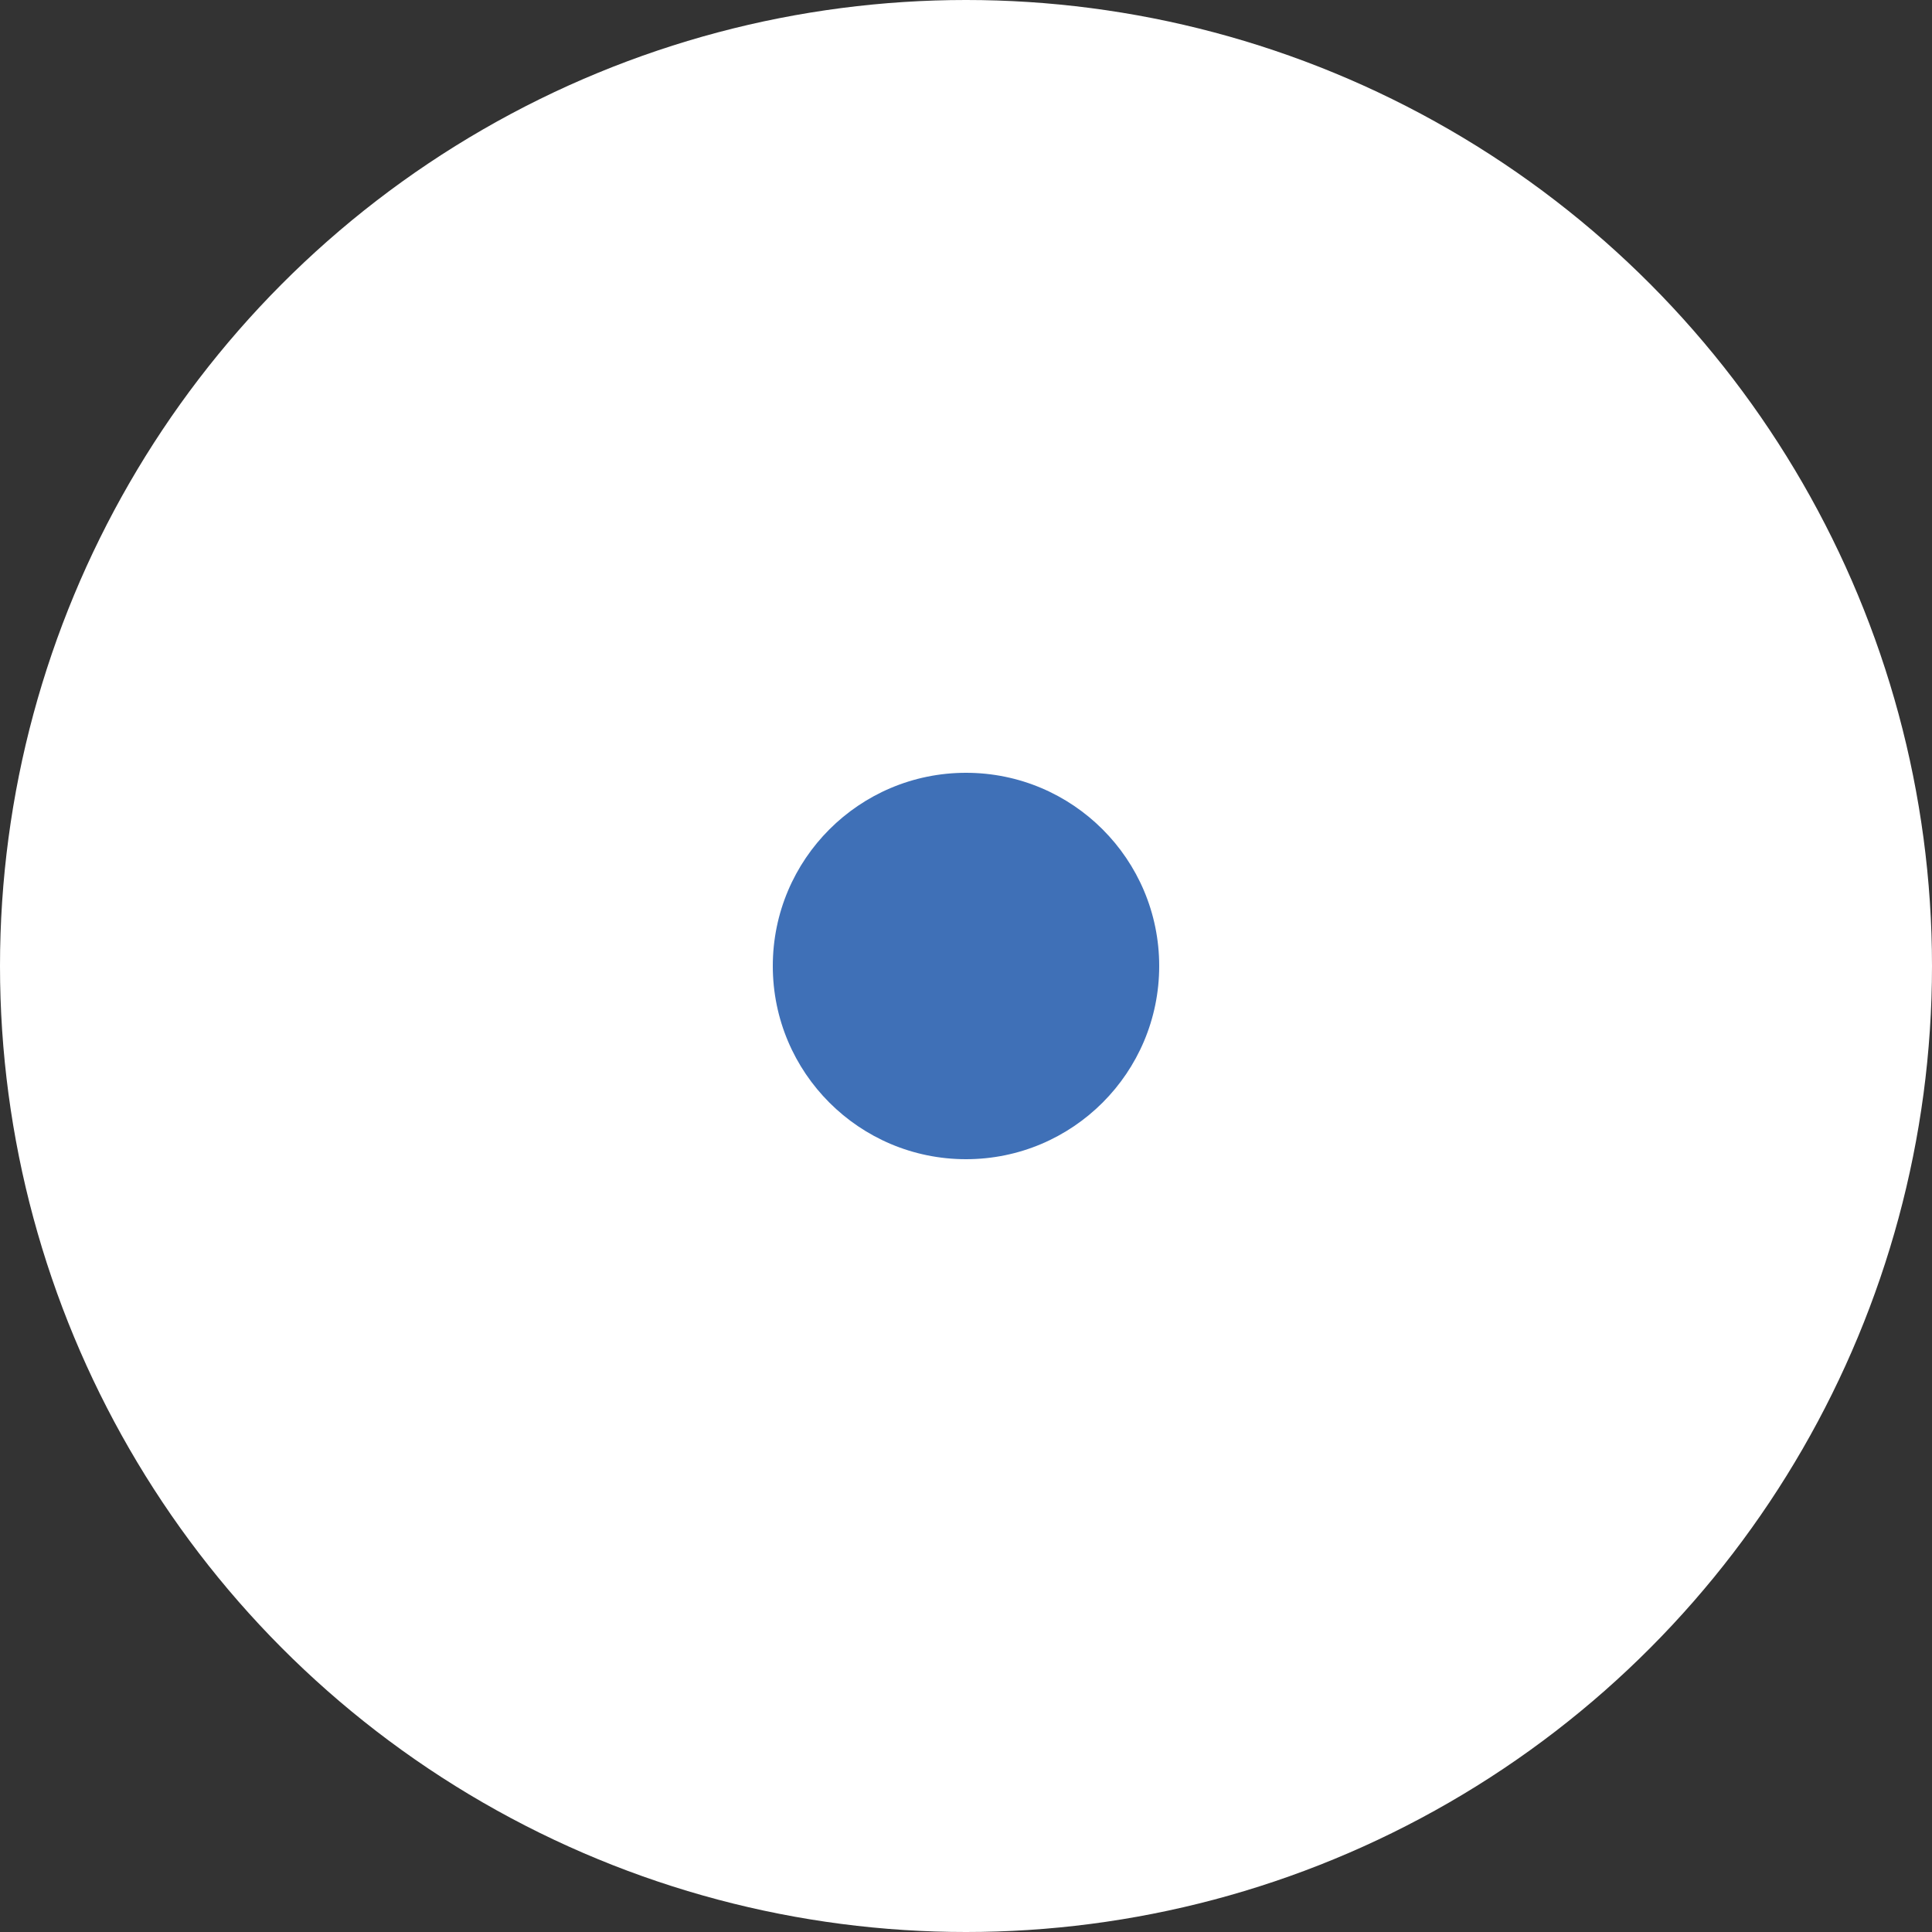
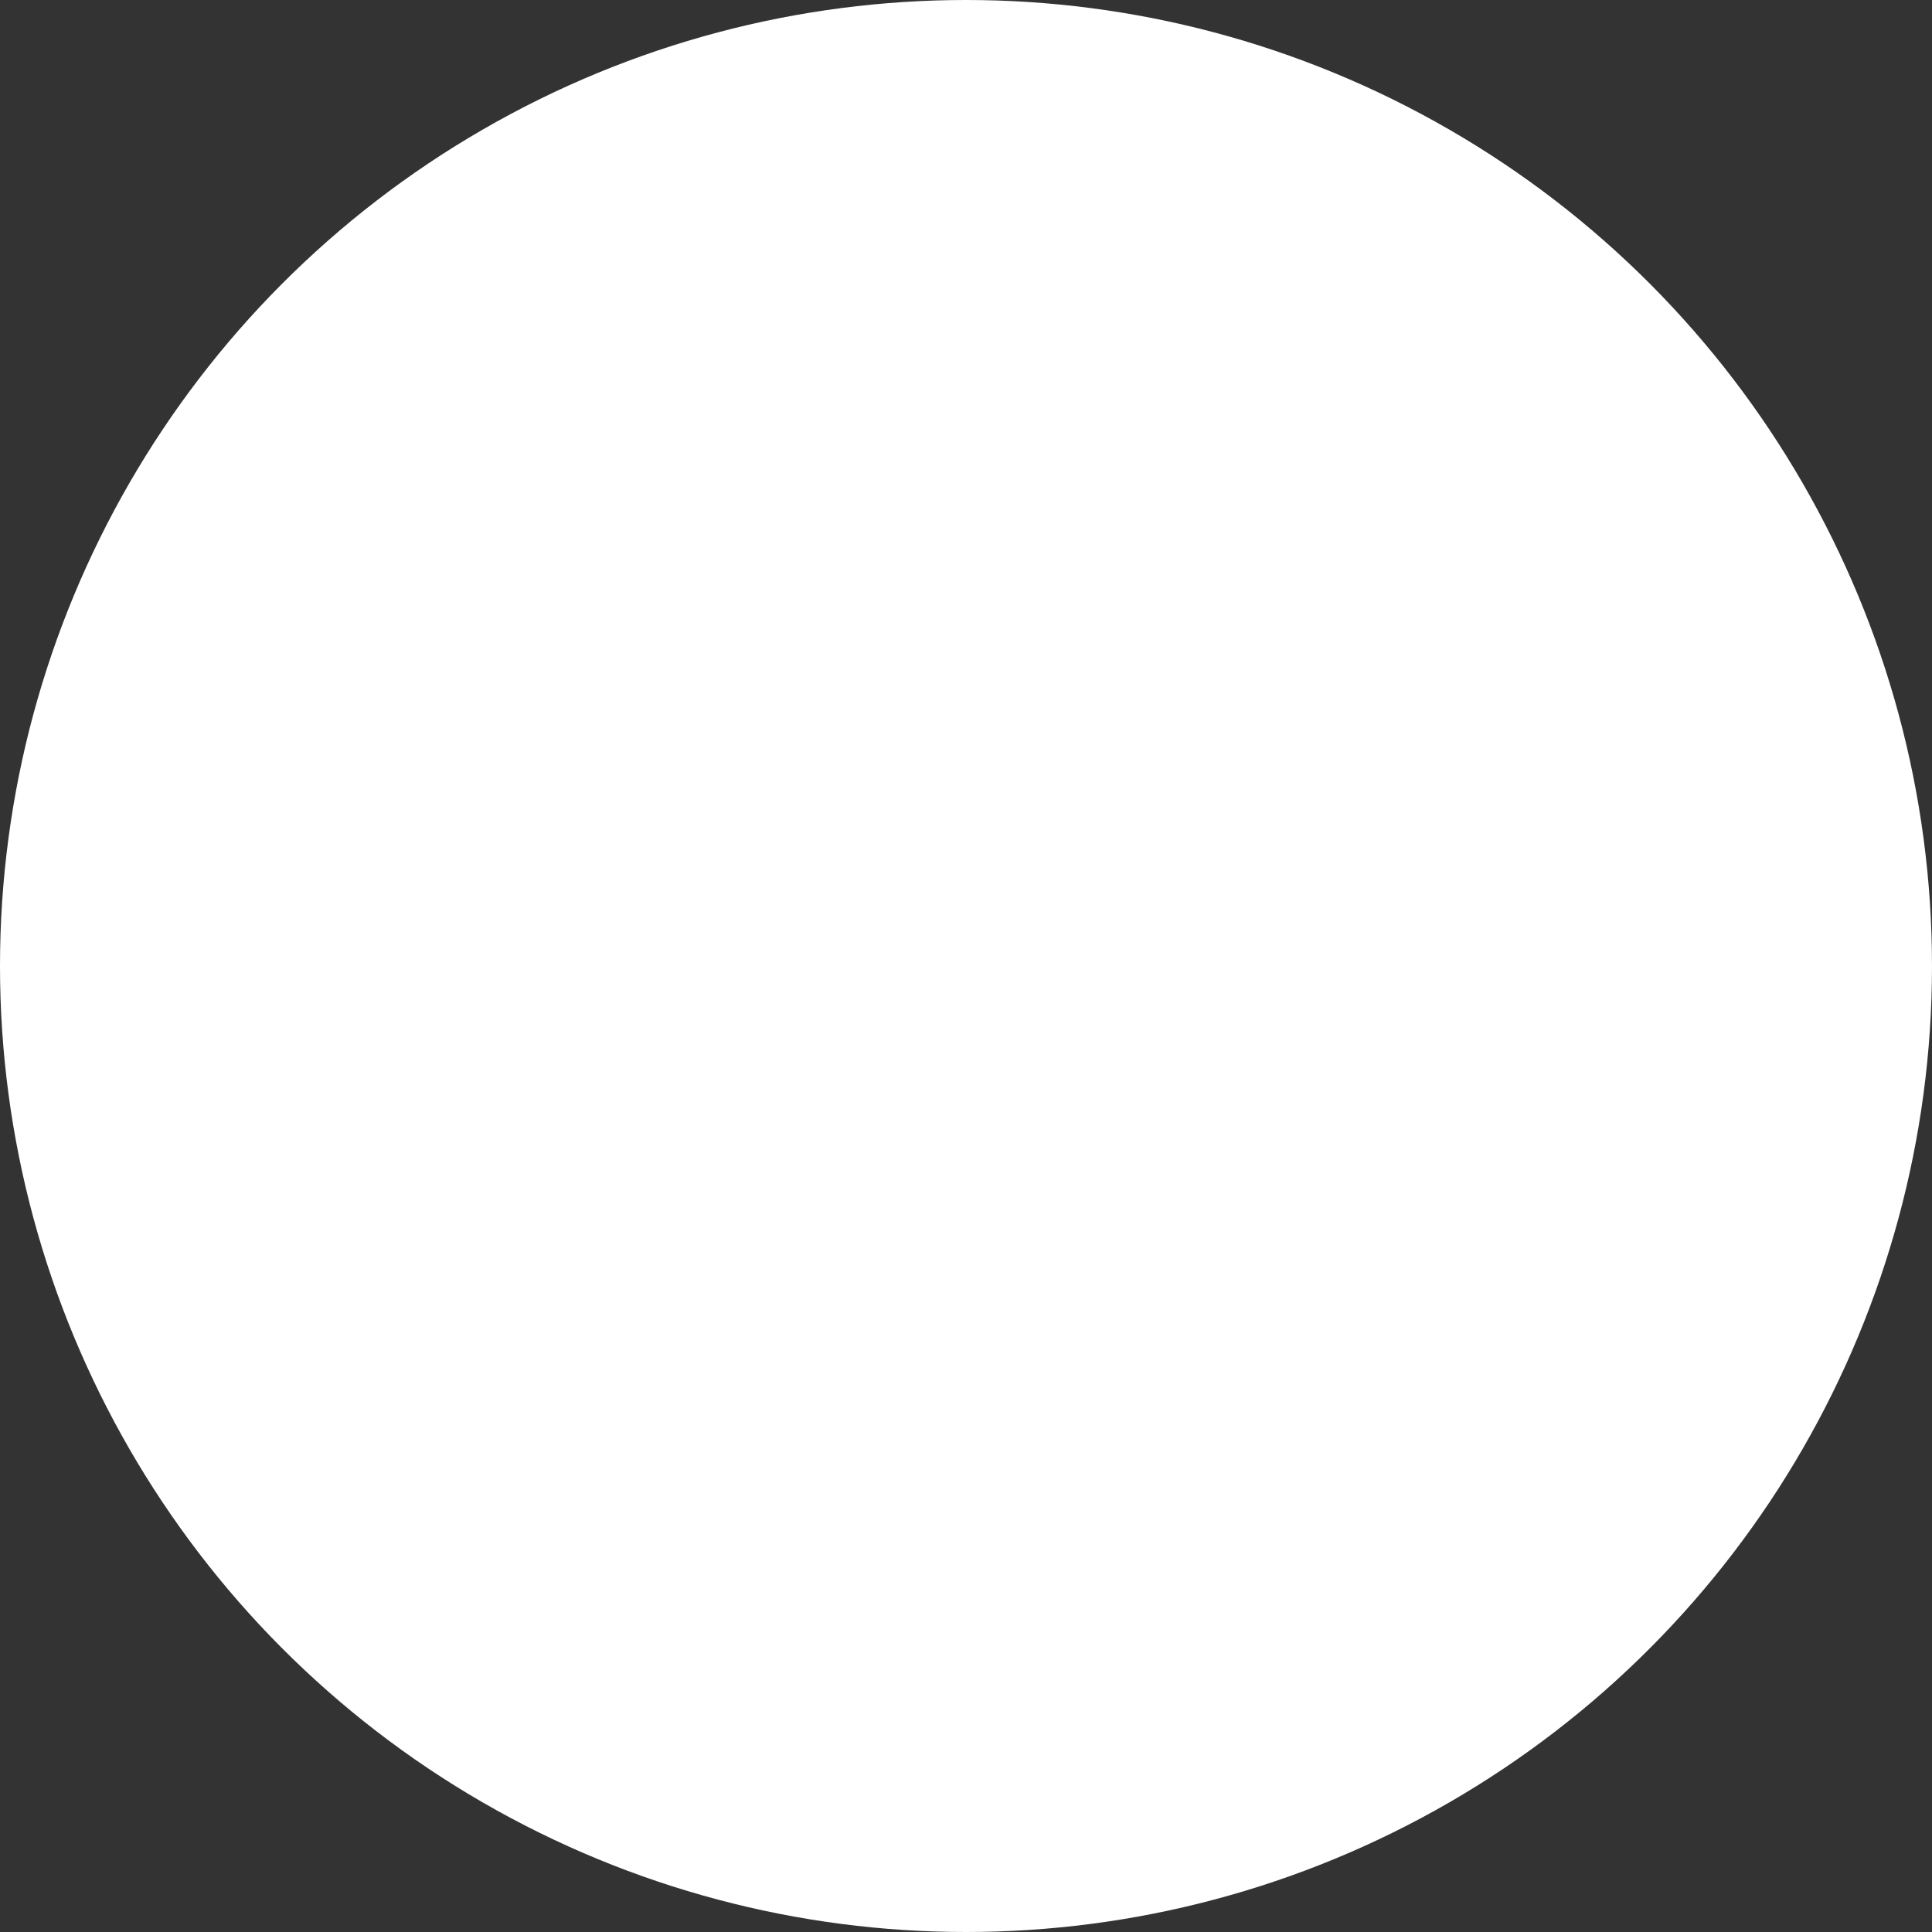
<svg xmlns="http://www.w3.org/2000/svg" id="circleblue_w" width="20" height="20" viewBox="0 0 20 20">
  <rect x="0" y="0" width="20" height="20" fill="#333333" stroke="none" />
  <circle id="楕円形_1" data-name="楕円形 1" cx="10" cy="10" r="10" fill="#fff" />
-   <circle id="楕円形_2" data-name="楕円形 2" cx="2" cy="2" r="2" transform="translate(8 8)" fill="#3f70b7" />
</svg>